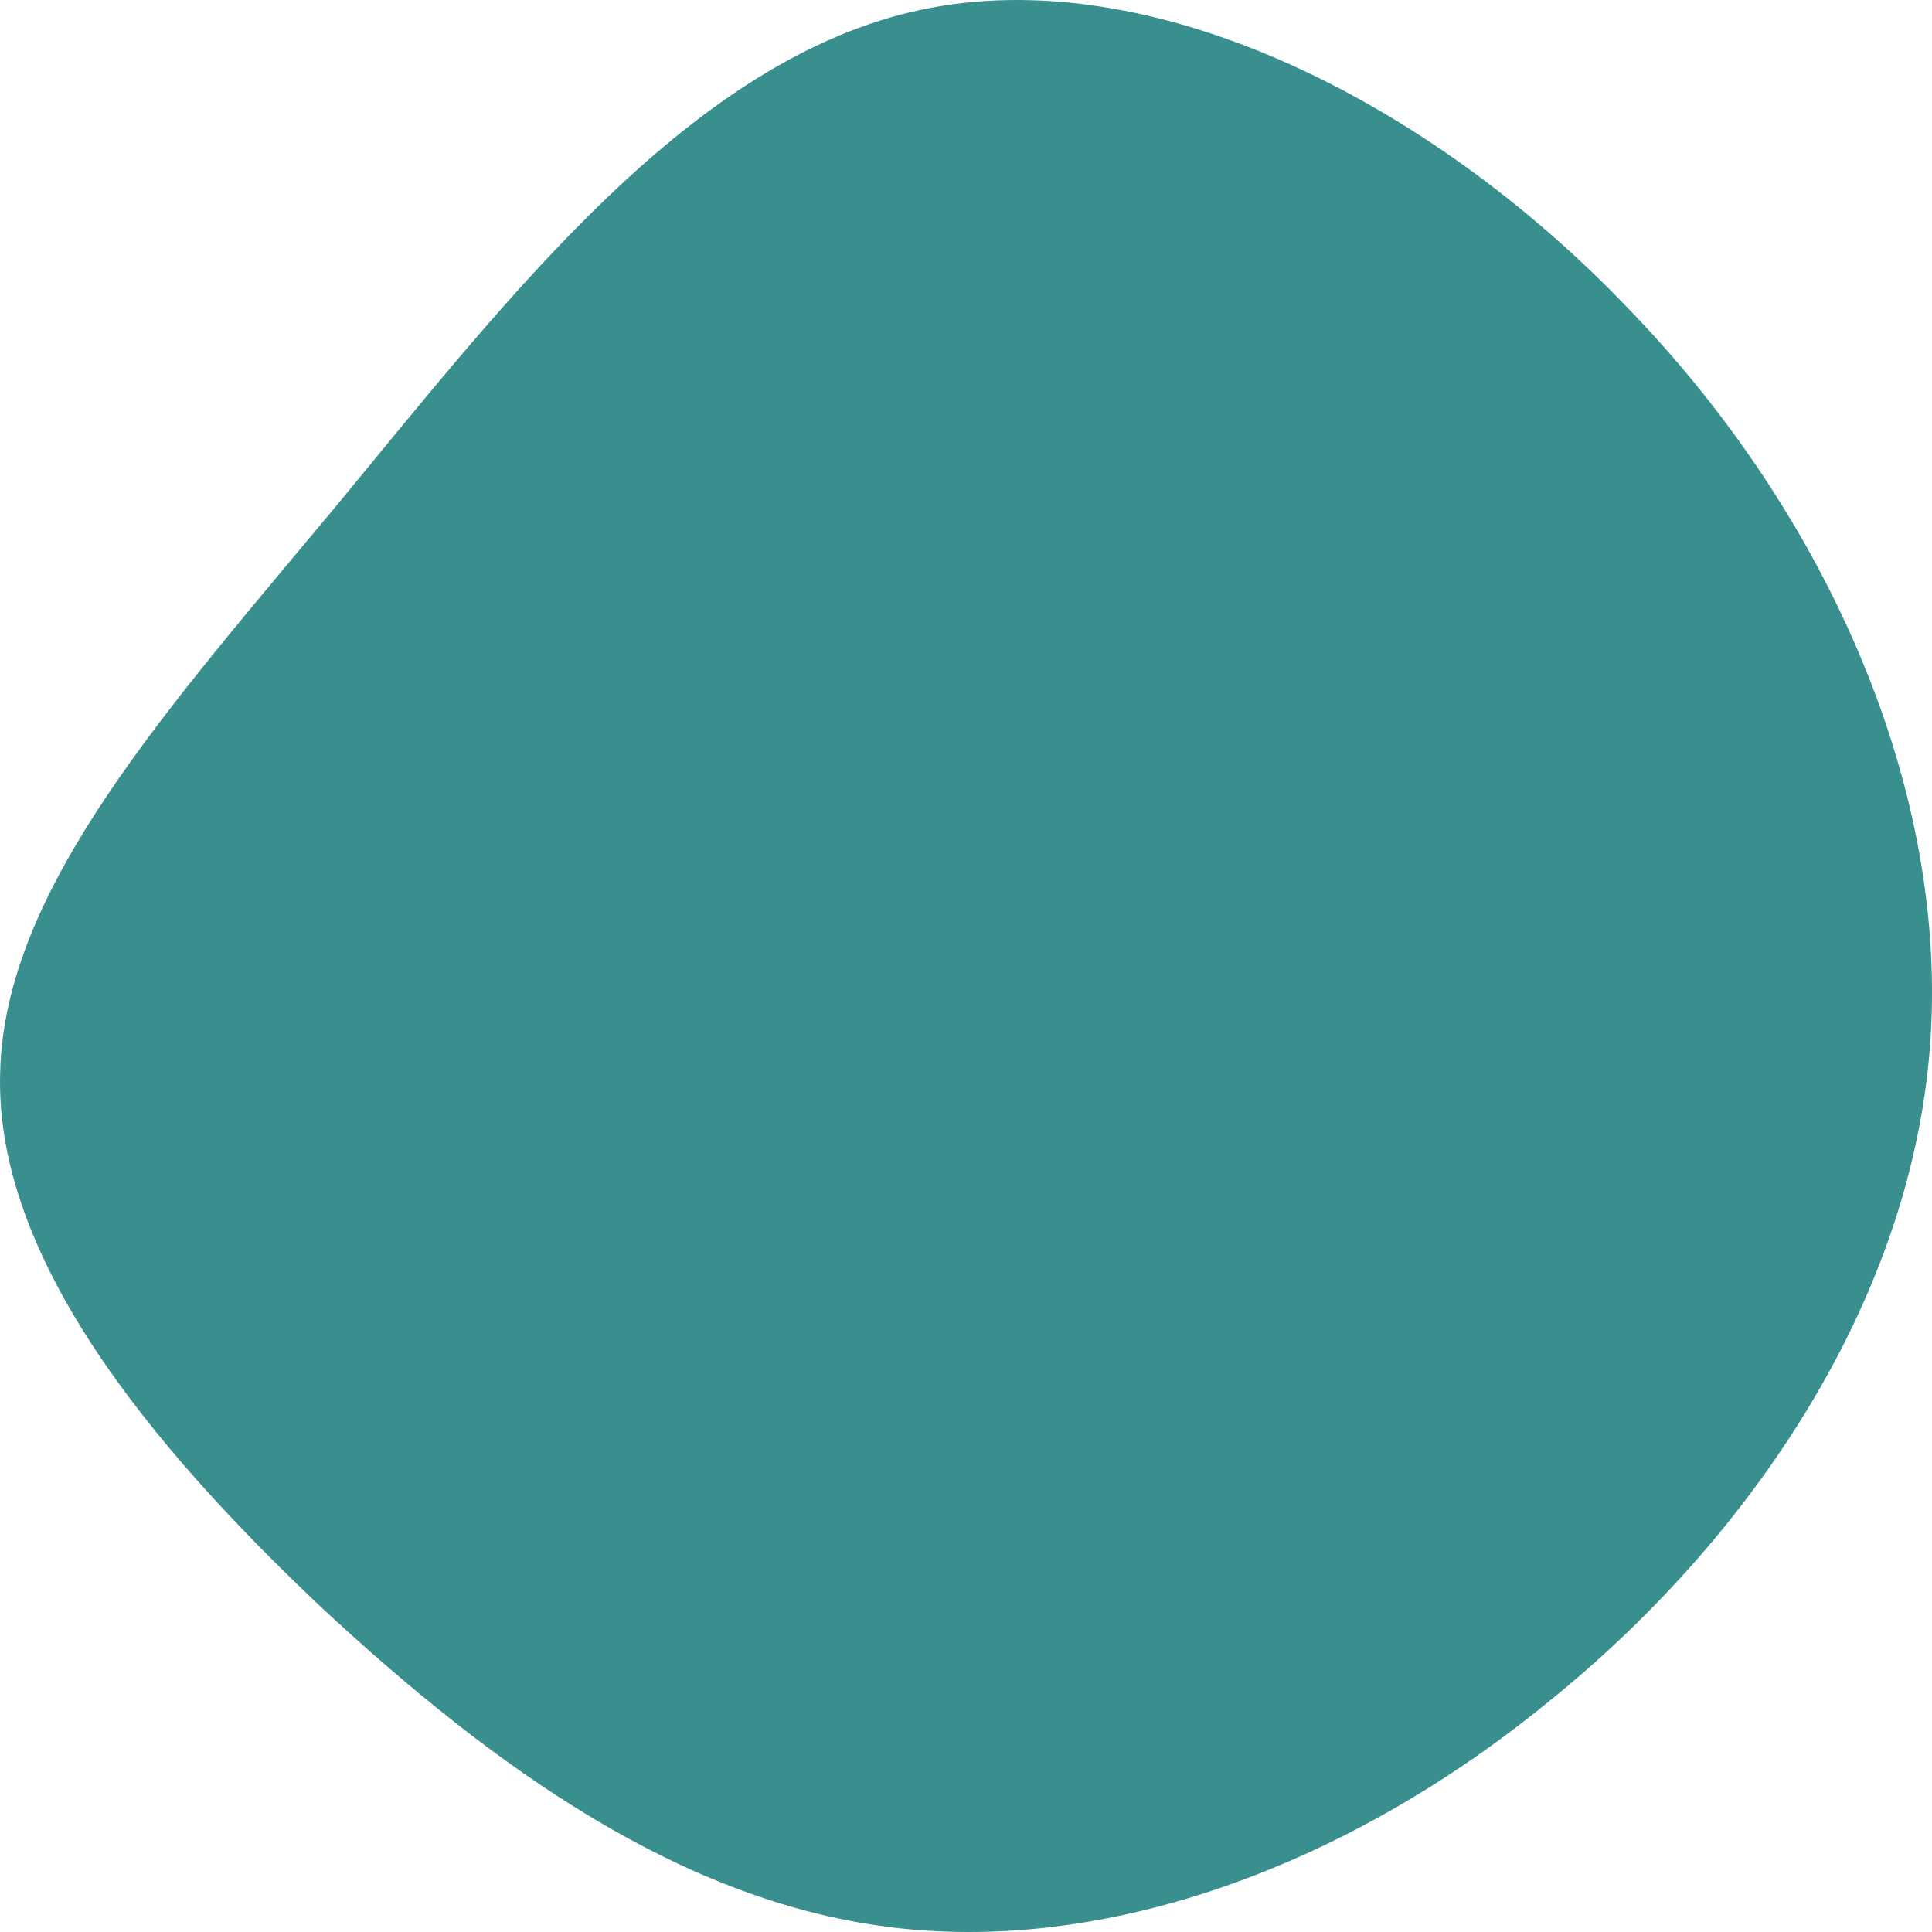
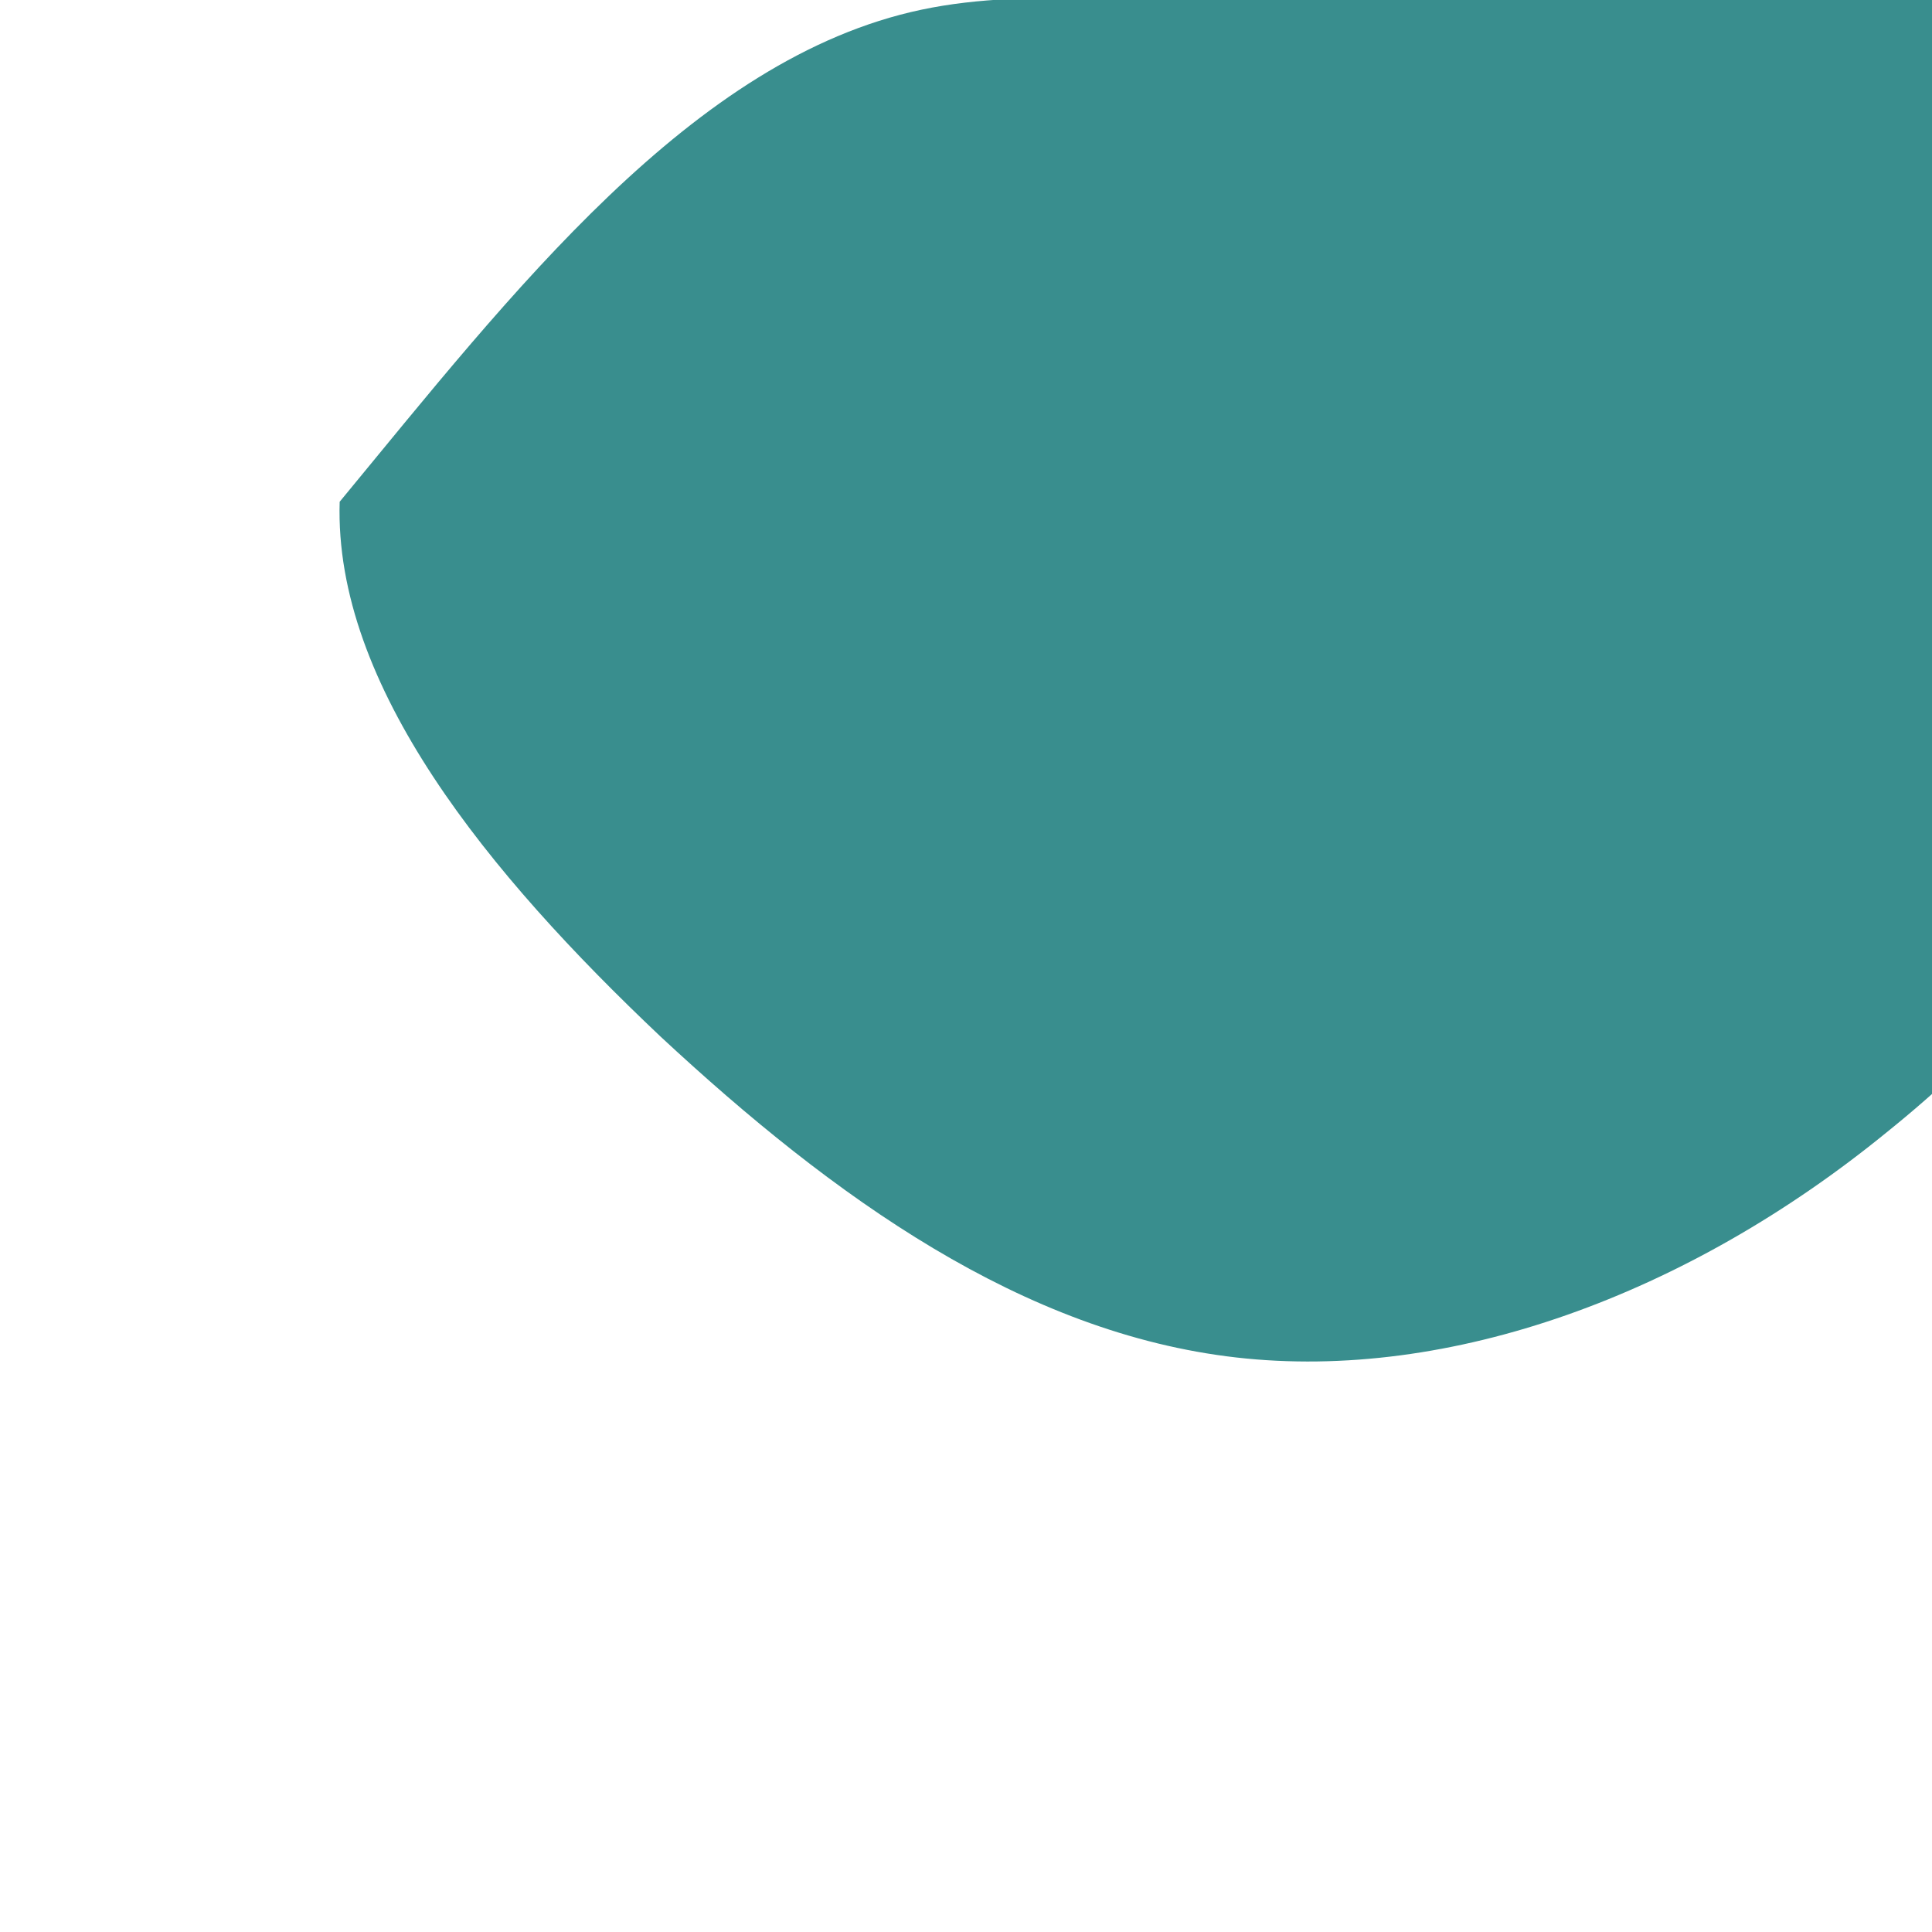
<svg xmlns="http://www.w3.org/2000/svg" width="161" height="161" viewBox="0 0 161 161" fill="none">
-   <path d="M28.306 41.813C13.982 59.047.372 74.023.014 89.354c-.478 15.332 12.416 31.021 26.741 44.57 14.446 13.43 30.204 24.721 47.992 26.742 17.788 2.02 37.606-5.23 54.2-18.779 16.713-13.43 30.203-33.16 31.875-54.553 1.671-21.394-8.476-44.45-25.19-61.684C119.037 8.297 95.877-3.232 76.776.81c-19.101 4.04-34.144 23.65-48.47 41.003z" fill="#398E8E" />
+   <path d="M28.306 41.813c-.478 15.332 12.416 31.021 26.741 44.57 14.446 13.43 30.204 24.721 47.992 26.742 17.788 2.02 37.606-5.23 54.2-18.779 16.713-13.43 30.203-33.16 31.875-54.553 1.671-21.394-8.476-44.45-25.19-61.684C119.037 8.297 95.877-3.232 76.776.81c-19.101 4.04-34.144 23.65-48.47 41.003z" fill="#398E8E" />
</svg>